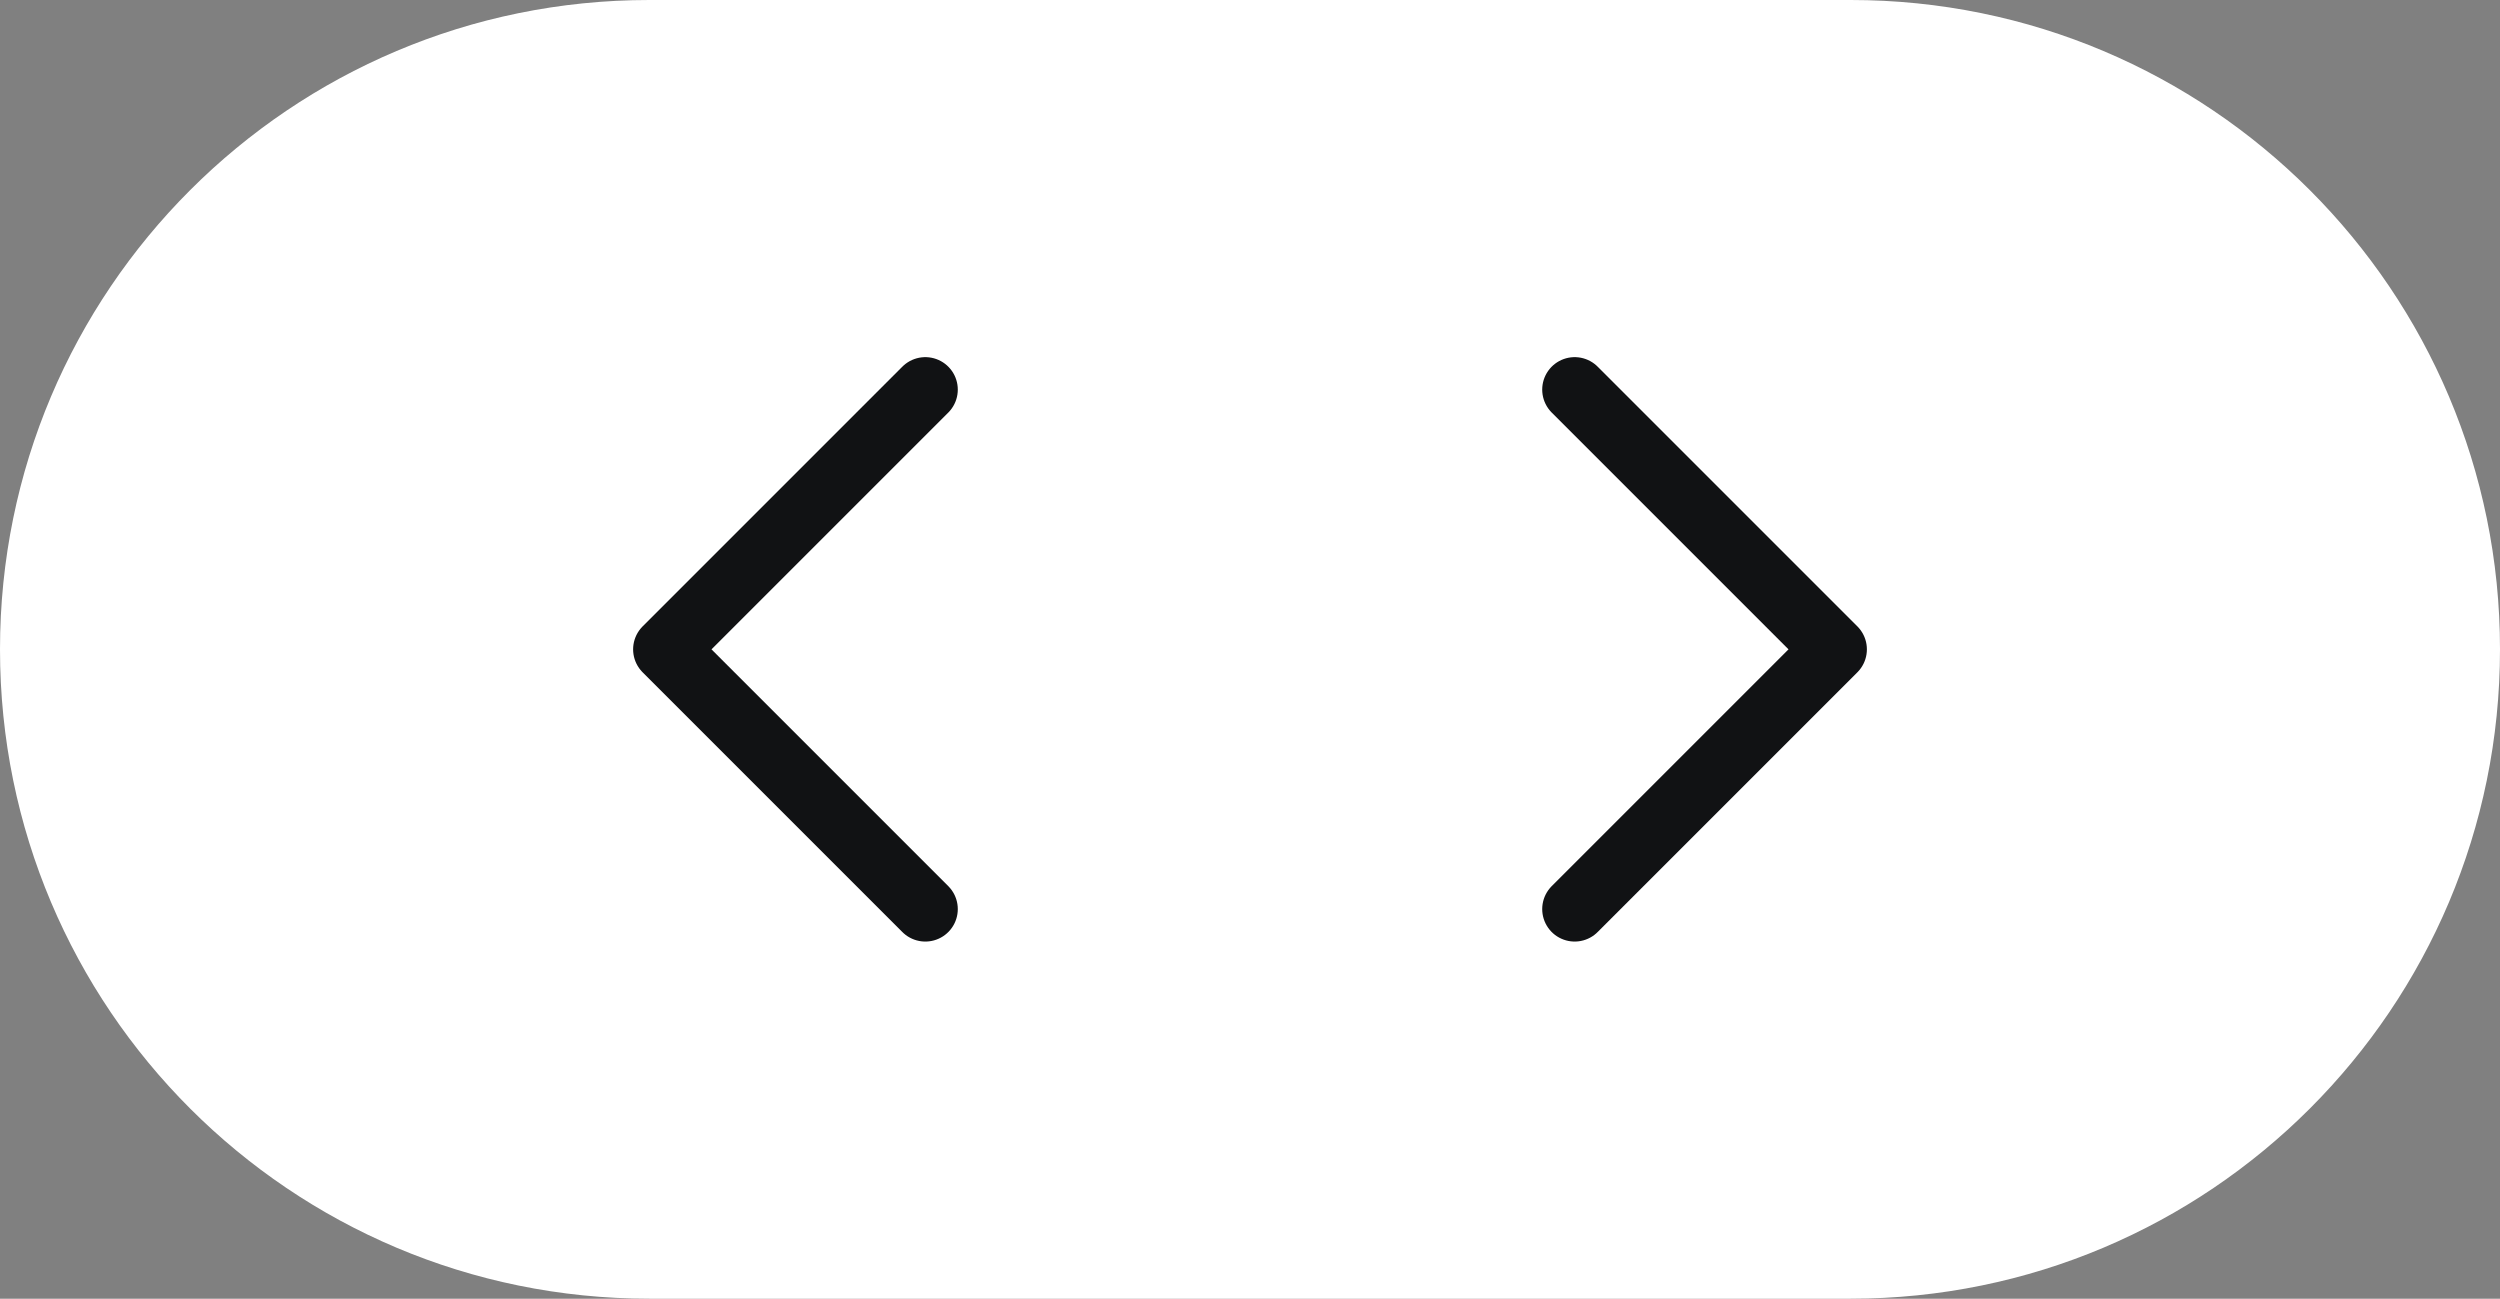
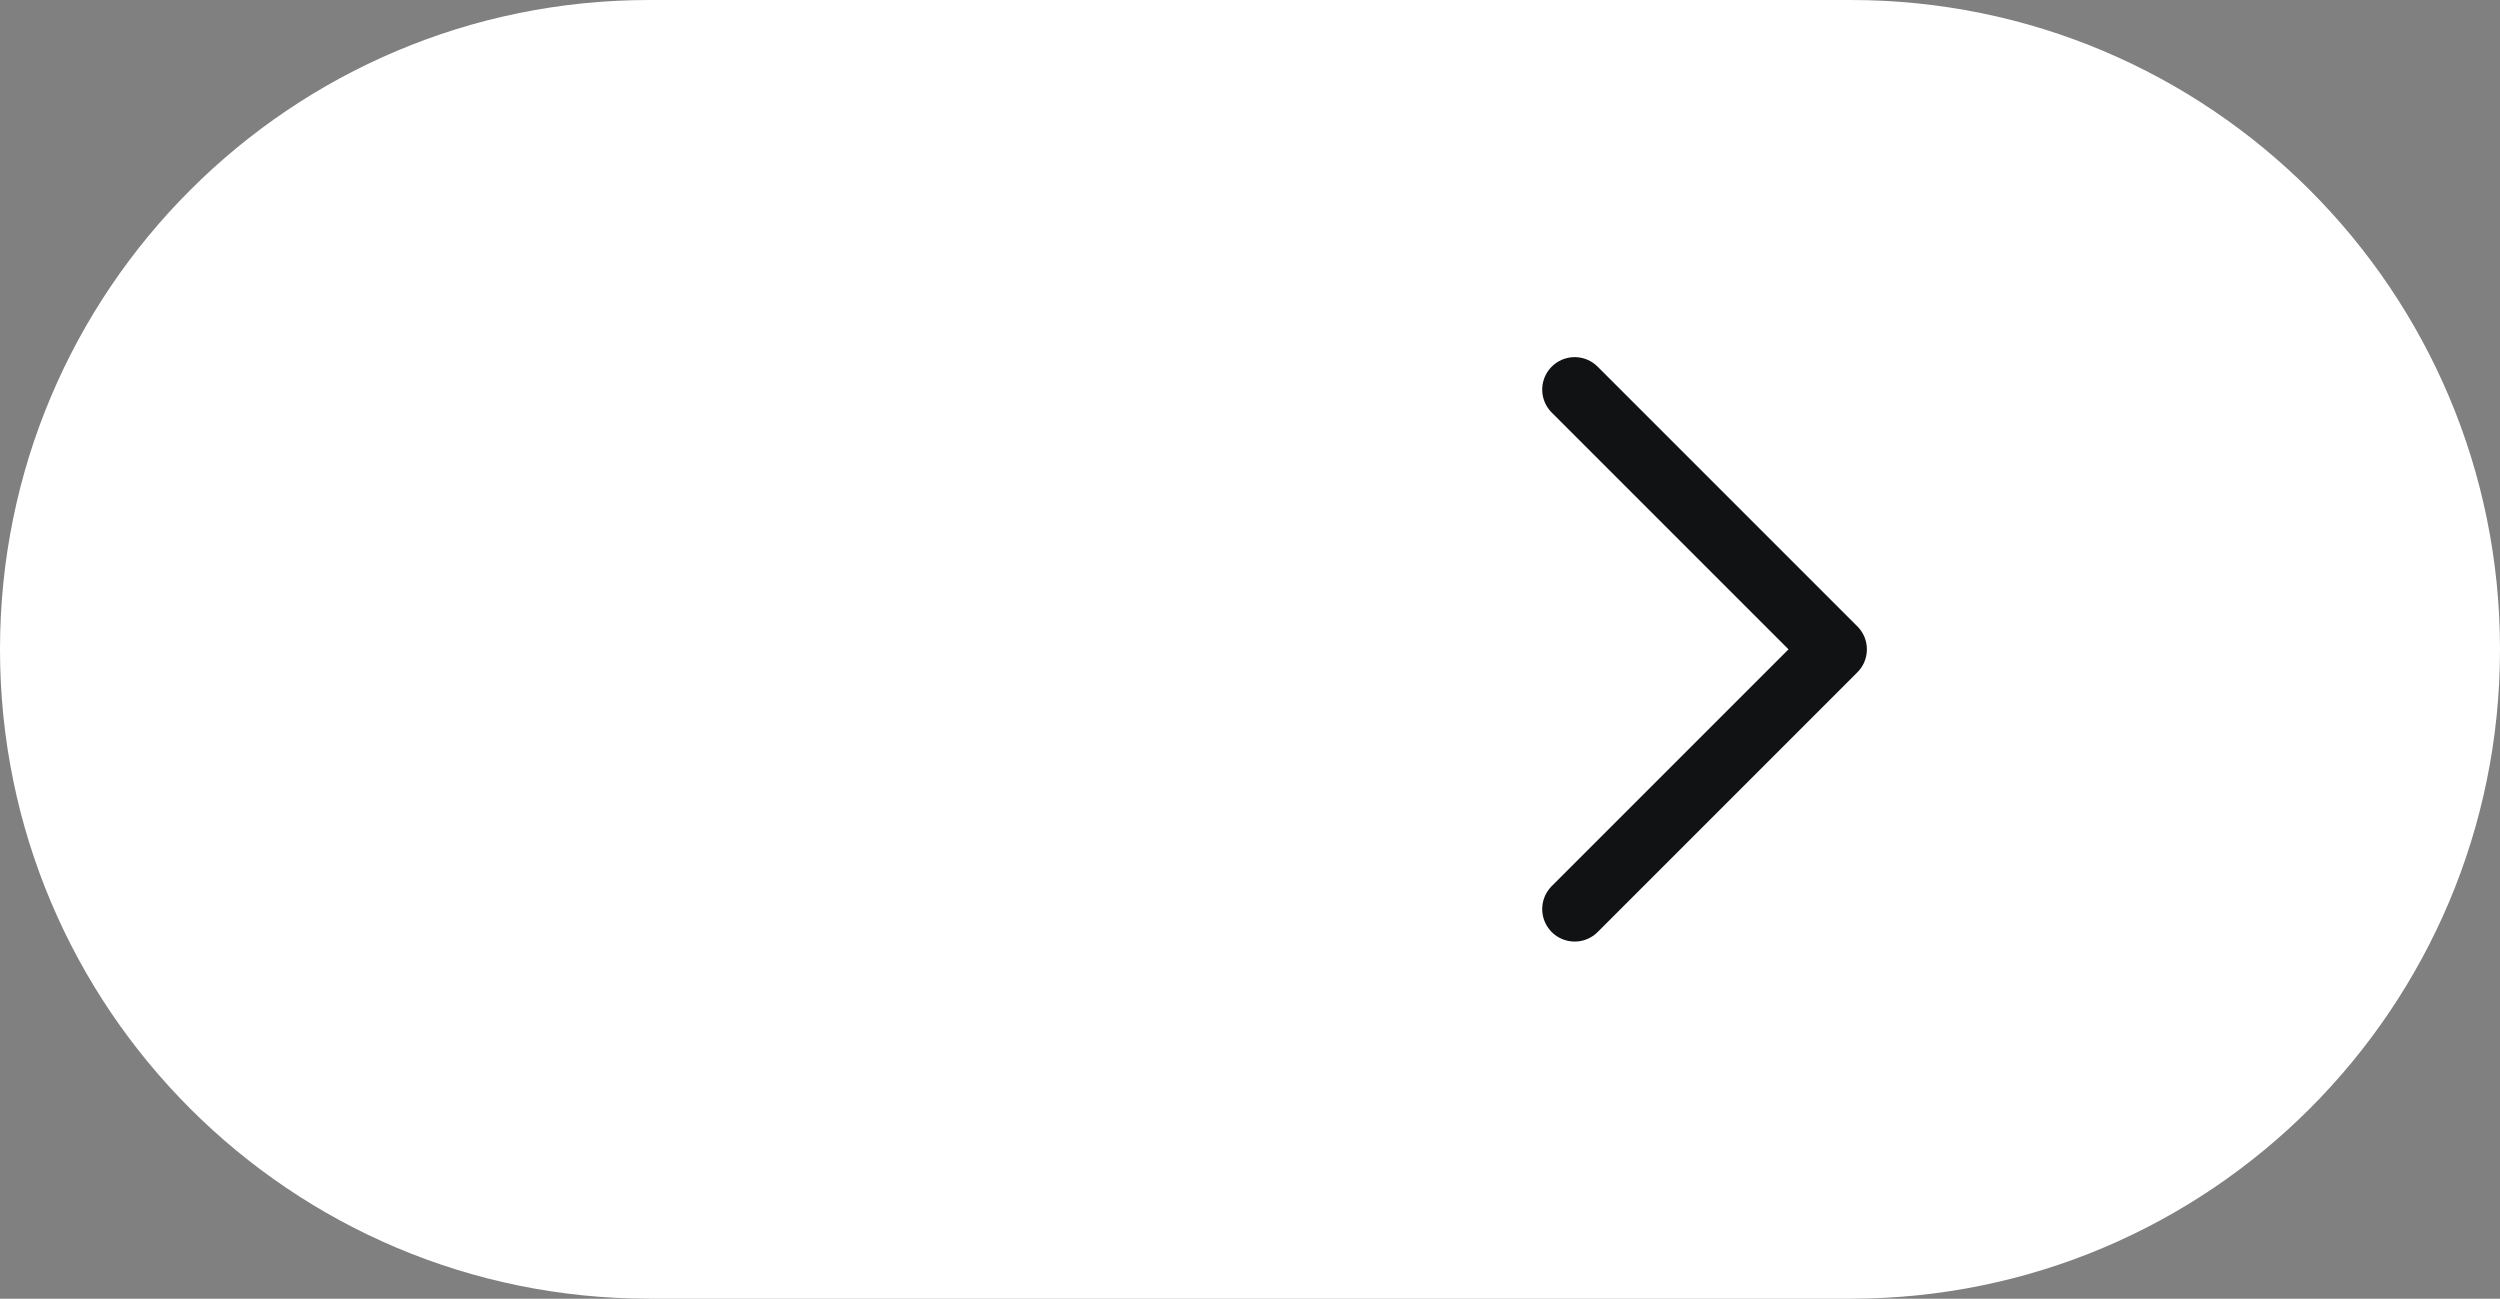
<svg xmlns="http://www.w3.org/2000/svg" id="Layer_2" data-name="Layer 2" viewBox="0 0 77 40">
  <rect x="0" y="0" width="77" height="40" fill="#808080" stroke="none" />
  <defs>
    <style>
      .cls-1 {
        fill: none;
        stroke: #111214;
        stroke-linecap: round;
        stroke-linejoin: round;
        stroke-width: 2px;
      }

      .cls-2 {
        fill: #fff;
        stroke-width: 0px;
      }
    </style>
  </defs>
  <g id="Layer_1-2" data-name="Layer 1">
    <path class="cls-2" d="m20,0h37c11.05,0,20,8.95,20,20h0c0,11.05-8.95,20-20,20H20C8.95,40,0,31.05,0,20h0C0,8.95,8.95,0,20,0Z" />
-     <path class="cls-1" d="m28.5,12l-8,8,8,8" />
    <path class="cls-1" d="m48.5,28l8-8-8-8" />
  </g>
</svg>